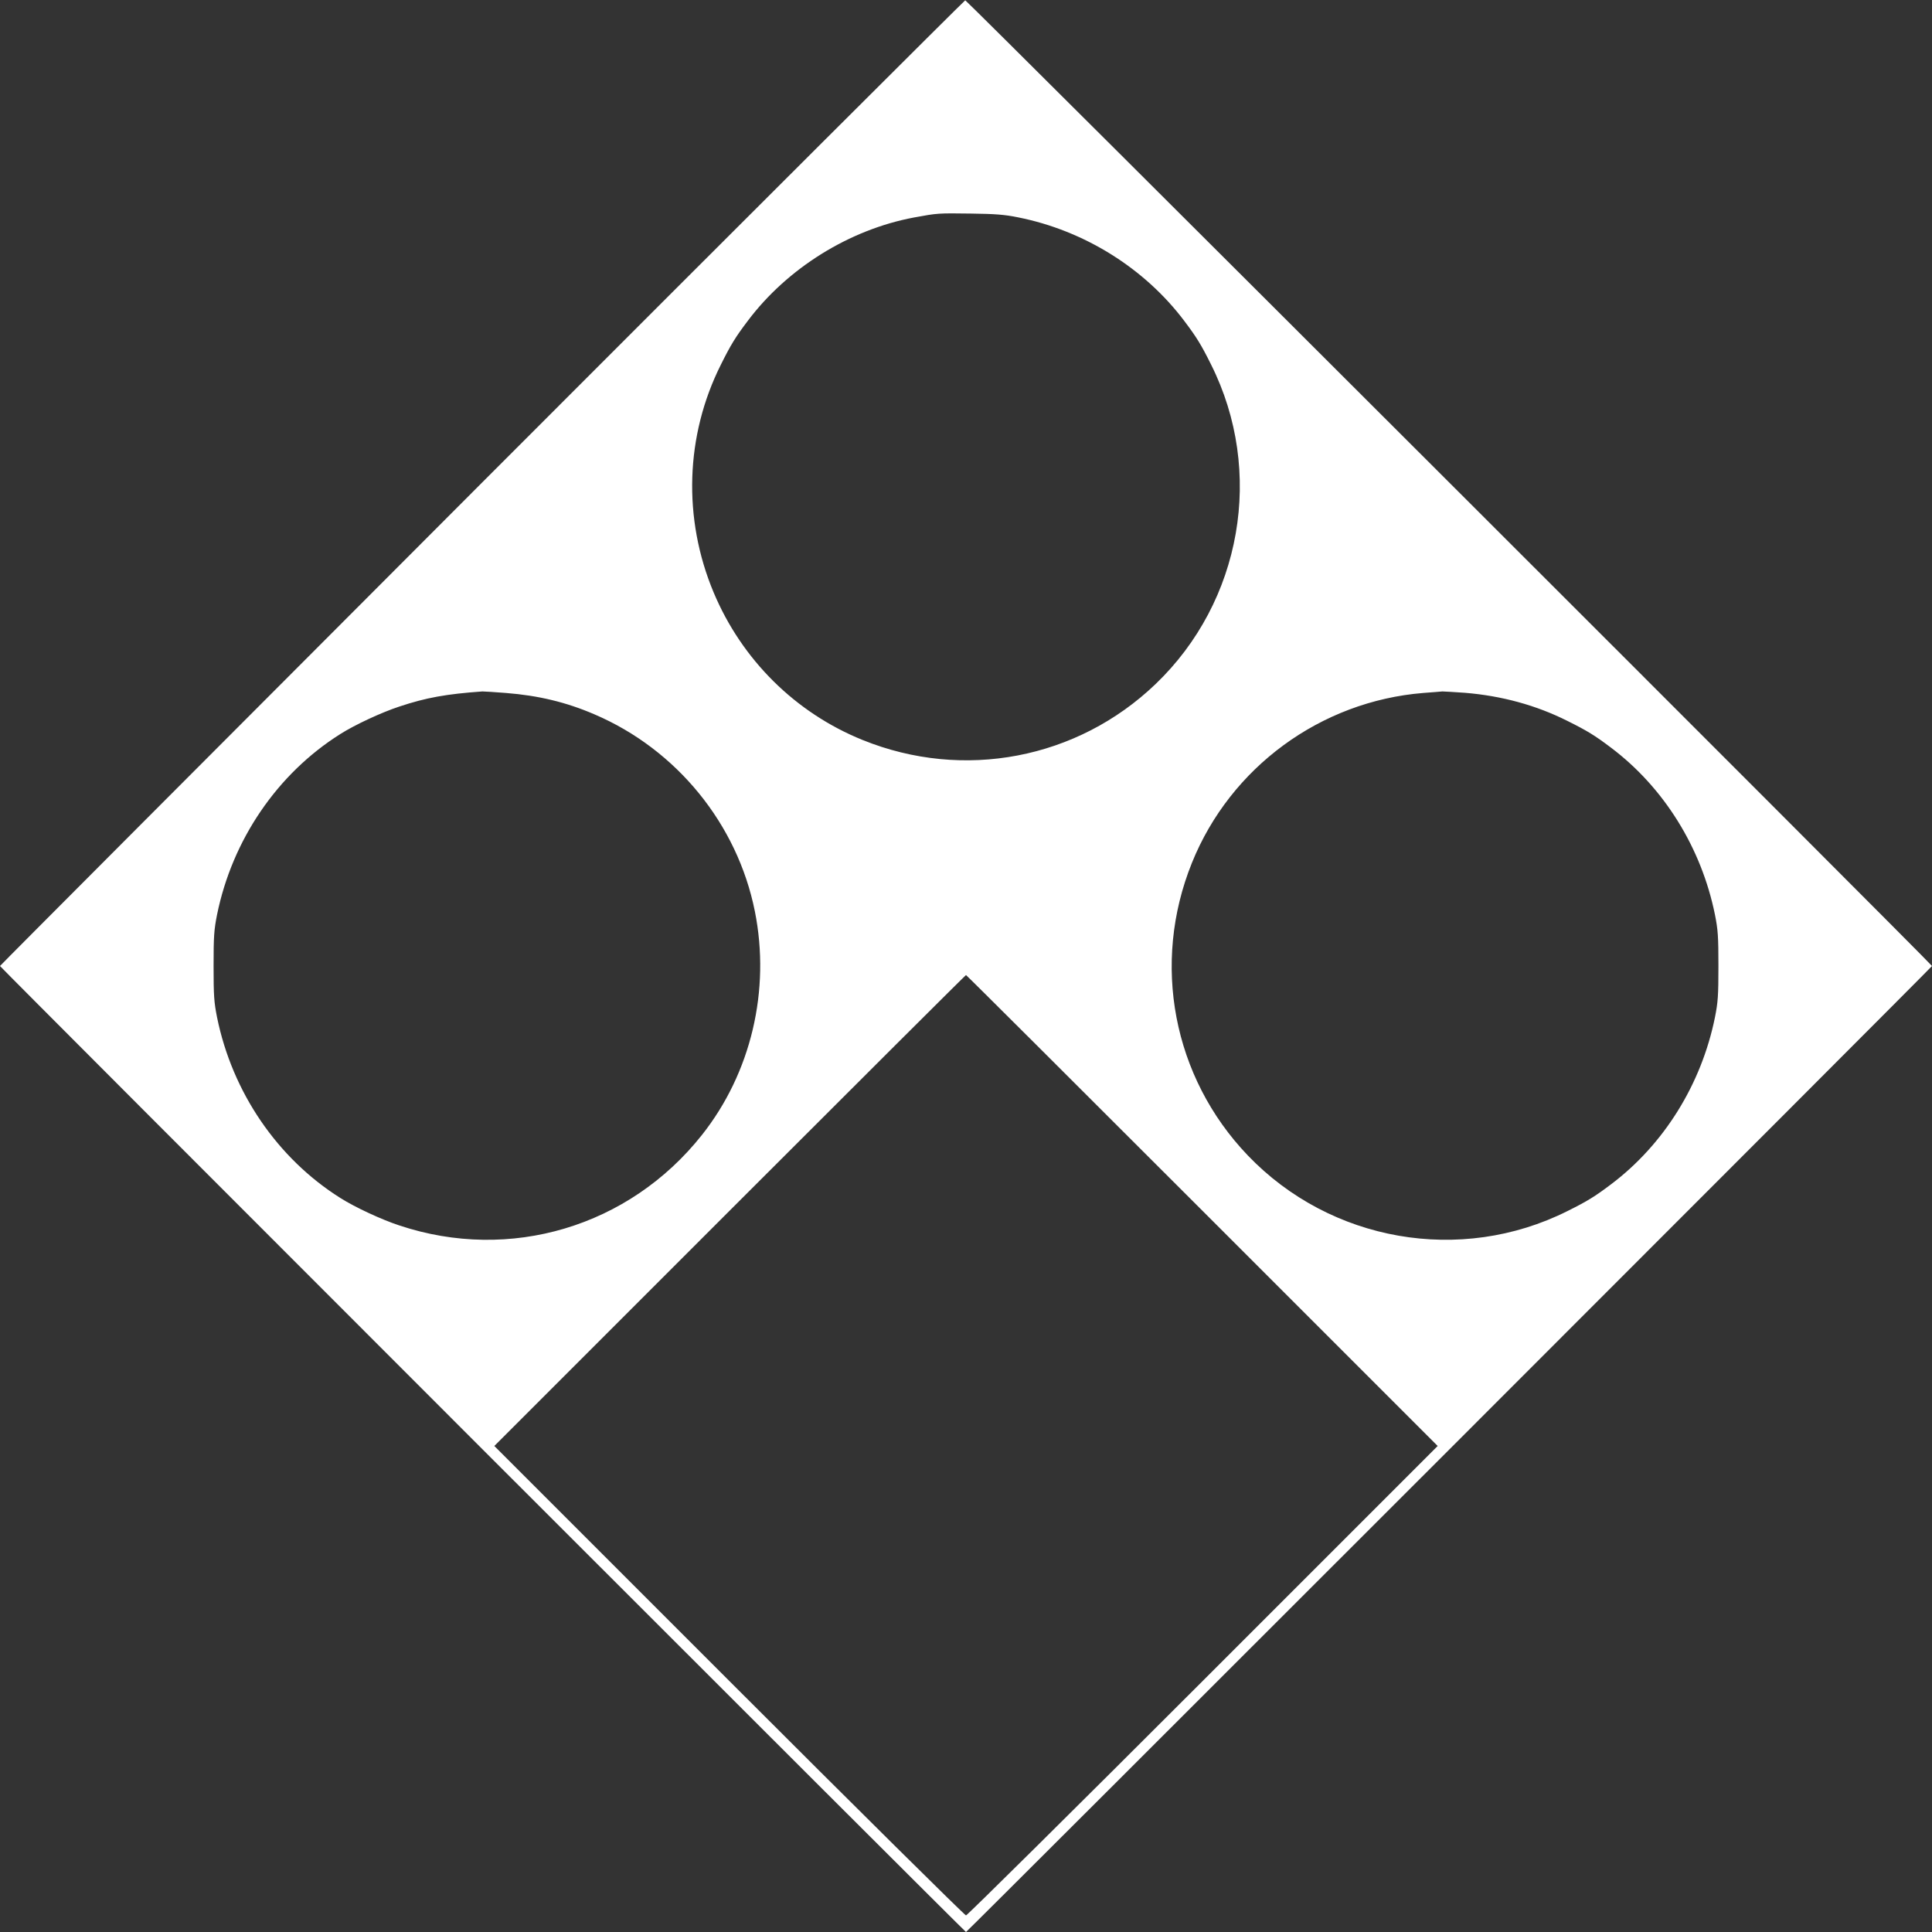
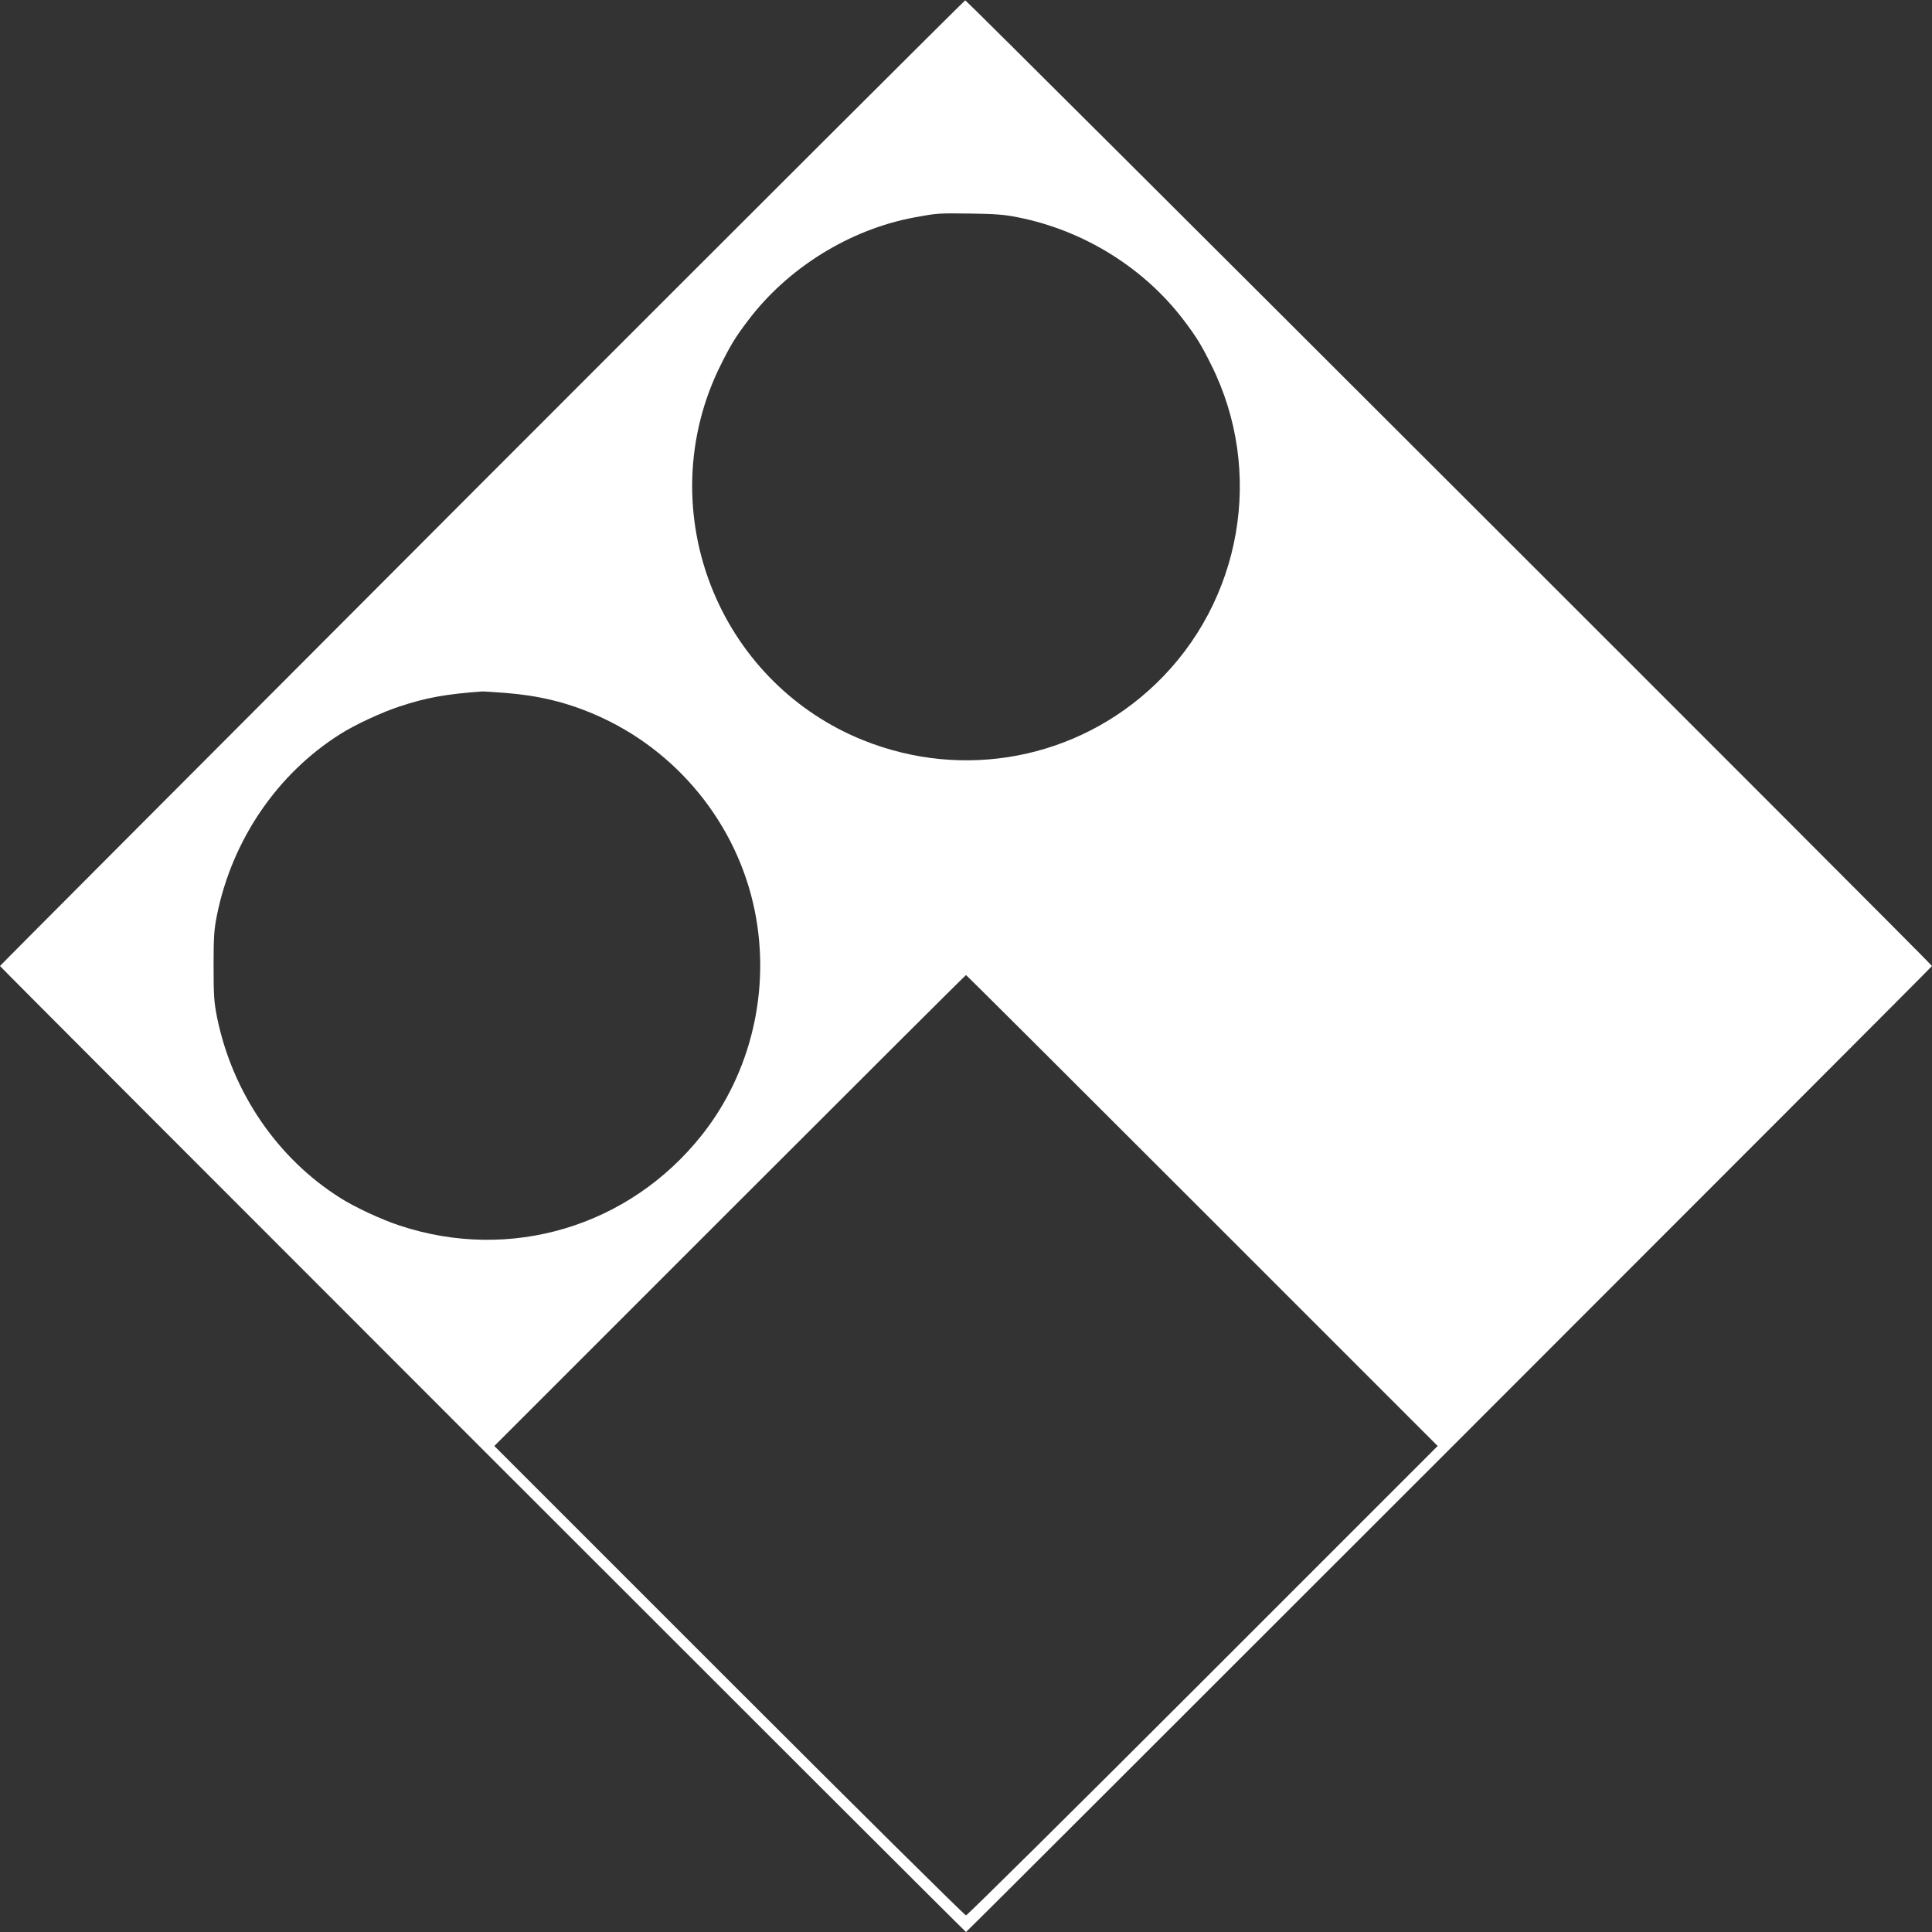
<svg xmlns="http://www.w3.org/2000/svg" version="1.0" width="1280pt" height="1280pt" viewBox="0 0 1280 1280" preserveAspectRatio="xMidYMid meet">
  <rect x="0" y="0" width="1280" height="1280" fill="#333333" stroke="none" />
  <g transform="translate(0,1280) scale(0.1,-0.1)" fill="#ffffff" stroke="none">
-     <path d="M3192 9601 c-1755 -1758 -3192 -3198 -3192 -3201 0 -7 6393 -6400 6400 -6400 7 0 6400 6393 6400 6400 0 11 -6396 6400 -6405 6398 -5 -1 -1447 -1439 -3203 -3197z m3553 1759 c438 -87 838 -337 1101 -686 81 -107 113 -159 178 -290 354 -707 204 -1569 -369 -2117 -518 -496 -1271 -640 -1939 -370 -446 180 -801 532 -988 978 -205 489 -188 1039 48 1509 65 131 97 183 178 290 263 350 674 605 1101 685 157 29 159 29 380 26 158 -2 223 -7 310 -25z m-3394 -3151 c216 -17 400 -61 588 -142 544 -233 946 -726 1062 -1304 105 -523 -25 -1072 -351 -1483 -482 -608 -1271 -843 -2004 -599 -119 39 -295 121 -391 182 -418 263 -716 701 -817 1197 -20 100 -23 144 -23 340 0 196 3 240 23 340 101 496 399 934 817 1197 96 61 272 143 391 182 177 59 311 83 550 100 11 0 81 -4 155 -10z m6355 1 c243 -20 471 -82 678 -186 131 -65 183 -97 290 -178 350 -264 598 -662 688 -1106 20 -100 23 -144 23 -340 0 -196 -3 -240 -23 -340 -90 -444 -338 -842 -688 -1106 -107 -81 -159 -113 -290 -178 -707 -354 -1569 -203 -2117 369 -496 518 -640 1271 -370 1939 255 632 852 1070 1533 1125 58 4 114 9 126 10 12 0 79 -4 150 -9z m-1741 -3430 l1560 -1560 -1555 -1555 c-855 -855 -1562 -1555 -1570 -1555 -8 0 -715 700 -1570 1555 l-1555 1555 1560 1560 c858 858 1562 1560 1565 1560 3 0 707 -702 1565 -1560z" />
+     <path d="M3192 9601 c-1755 -1758 -3192 -3198 -3192 -3201 0 -7 6393 -6400 6400 -6400 7 0 6400 6393 6400 6400 0 11 -6396 6400 -6405 6398 -5 -1 -1447 -1439 -3203 -3197z m3553 1759 c438 -87 838 -337 1101 -686 81 -107 113 -159 178 -290 354 -707 204 -1569 -369 -2117 -518 -496 -1271 -640 -1939 -370 -446 180 -801 532 -988 978 -205 489 -188 1039 48 1509 65 131 97 183 178 290 263 350 674 605 1101 685 157 29 159 29 380 26 158 -2 223 -7 310 -25z m-3394 -3151 c216 -17 400 -61 588 -142 544 -233 946 -726 1062 -1304 105 -523 -25 -1072 -351 -1483 -482 -608 -1271 -843 -2004 -599 -119 39 -295 121 -391 182 -418 263 -716 701 -817 1197 -20 100 -23 144 -23 340 0 196 3 240 23 340 101 496 399 934 817 1197 96 61 272 143 391 182 177 59 311 83 550 100 11 0 81 -4 155 -10z m6355 1 z m-1741 -3430 l1560 -1560 -1555 -1555 c-855 -855 -1562 -1555 -1570 -1555 -8 0 -715 700 -1570 1555 l-1555 1555 1560 1560 c858 858 1562 1560 1565 1560 3 0 707 -702 1565 -1560z" />
  </g>
</svg>